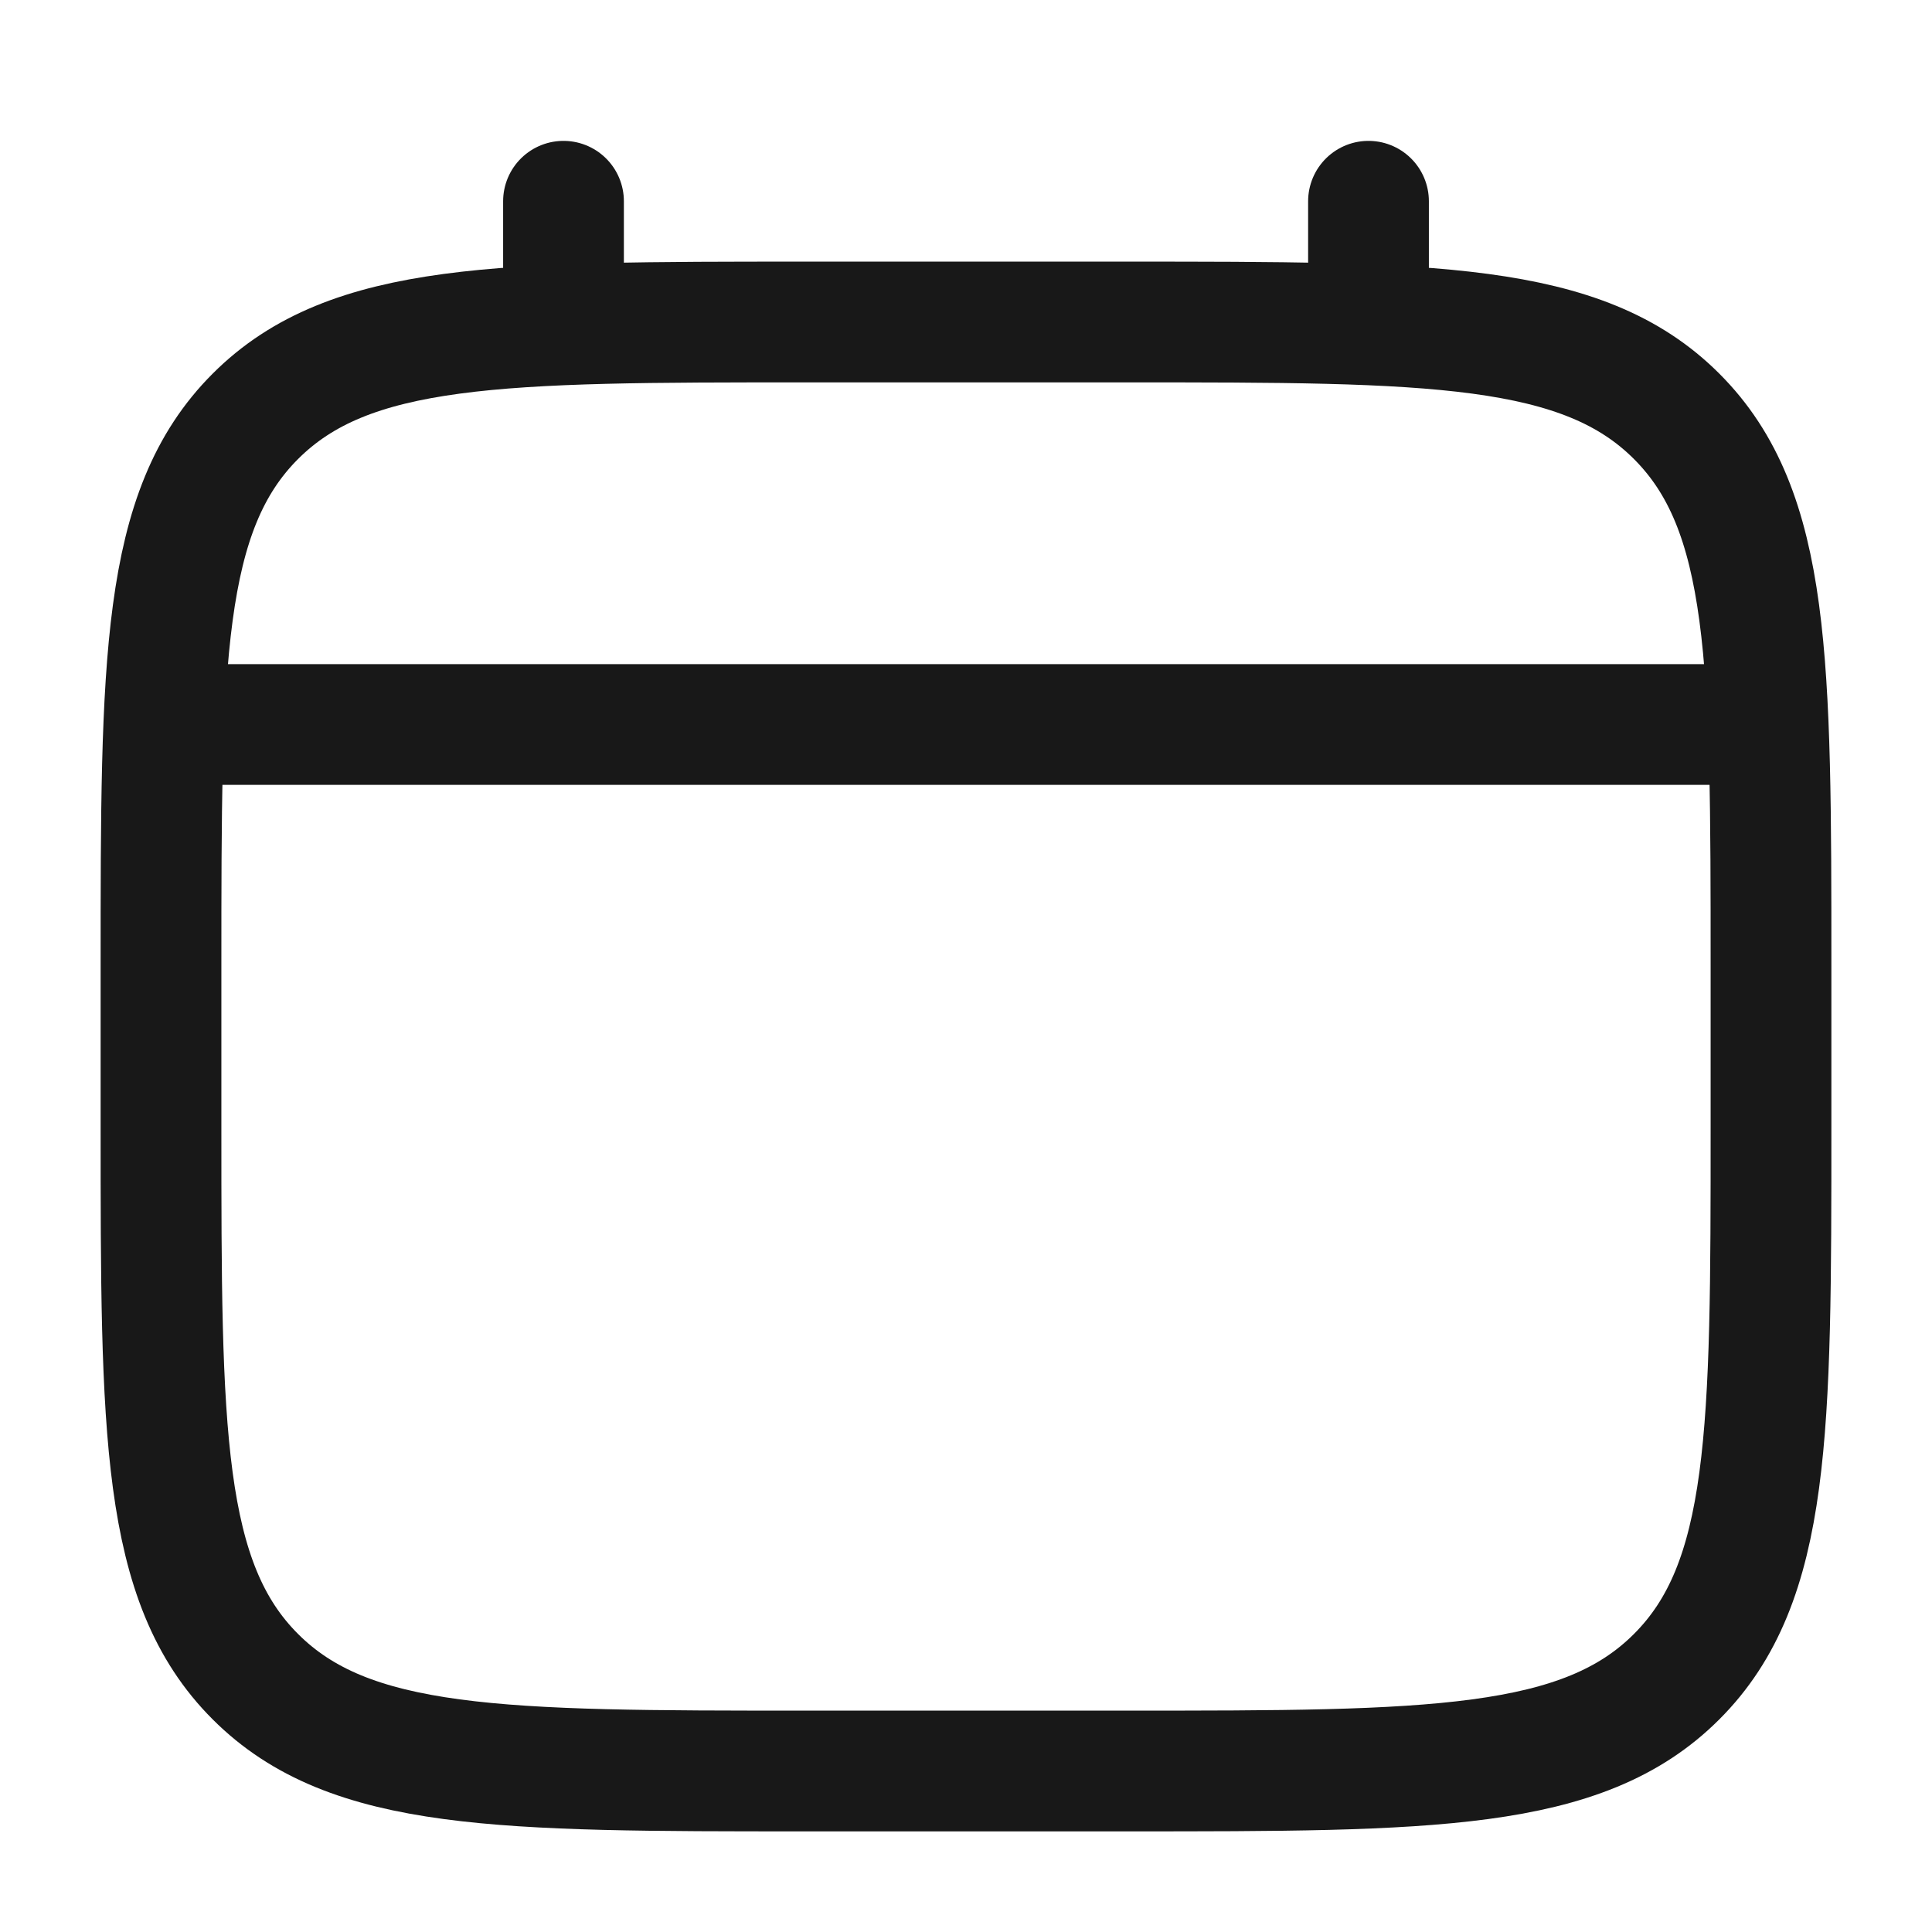
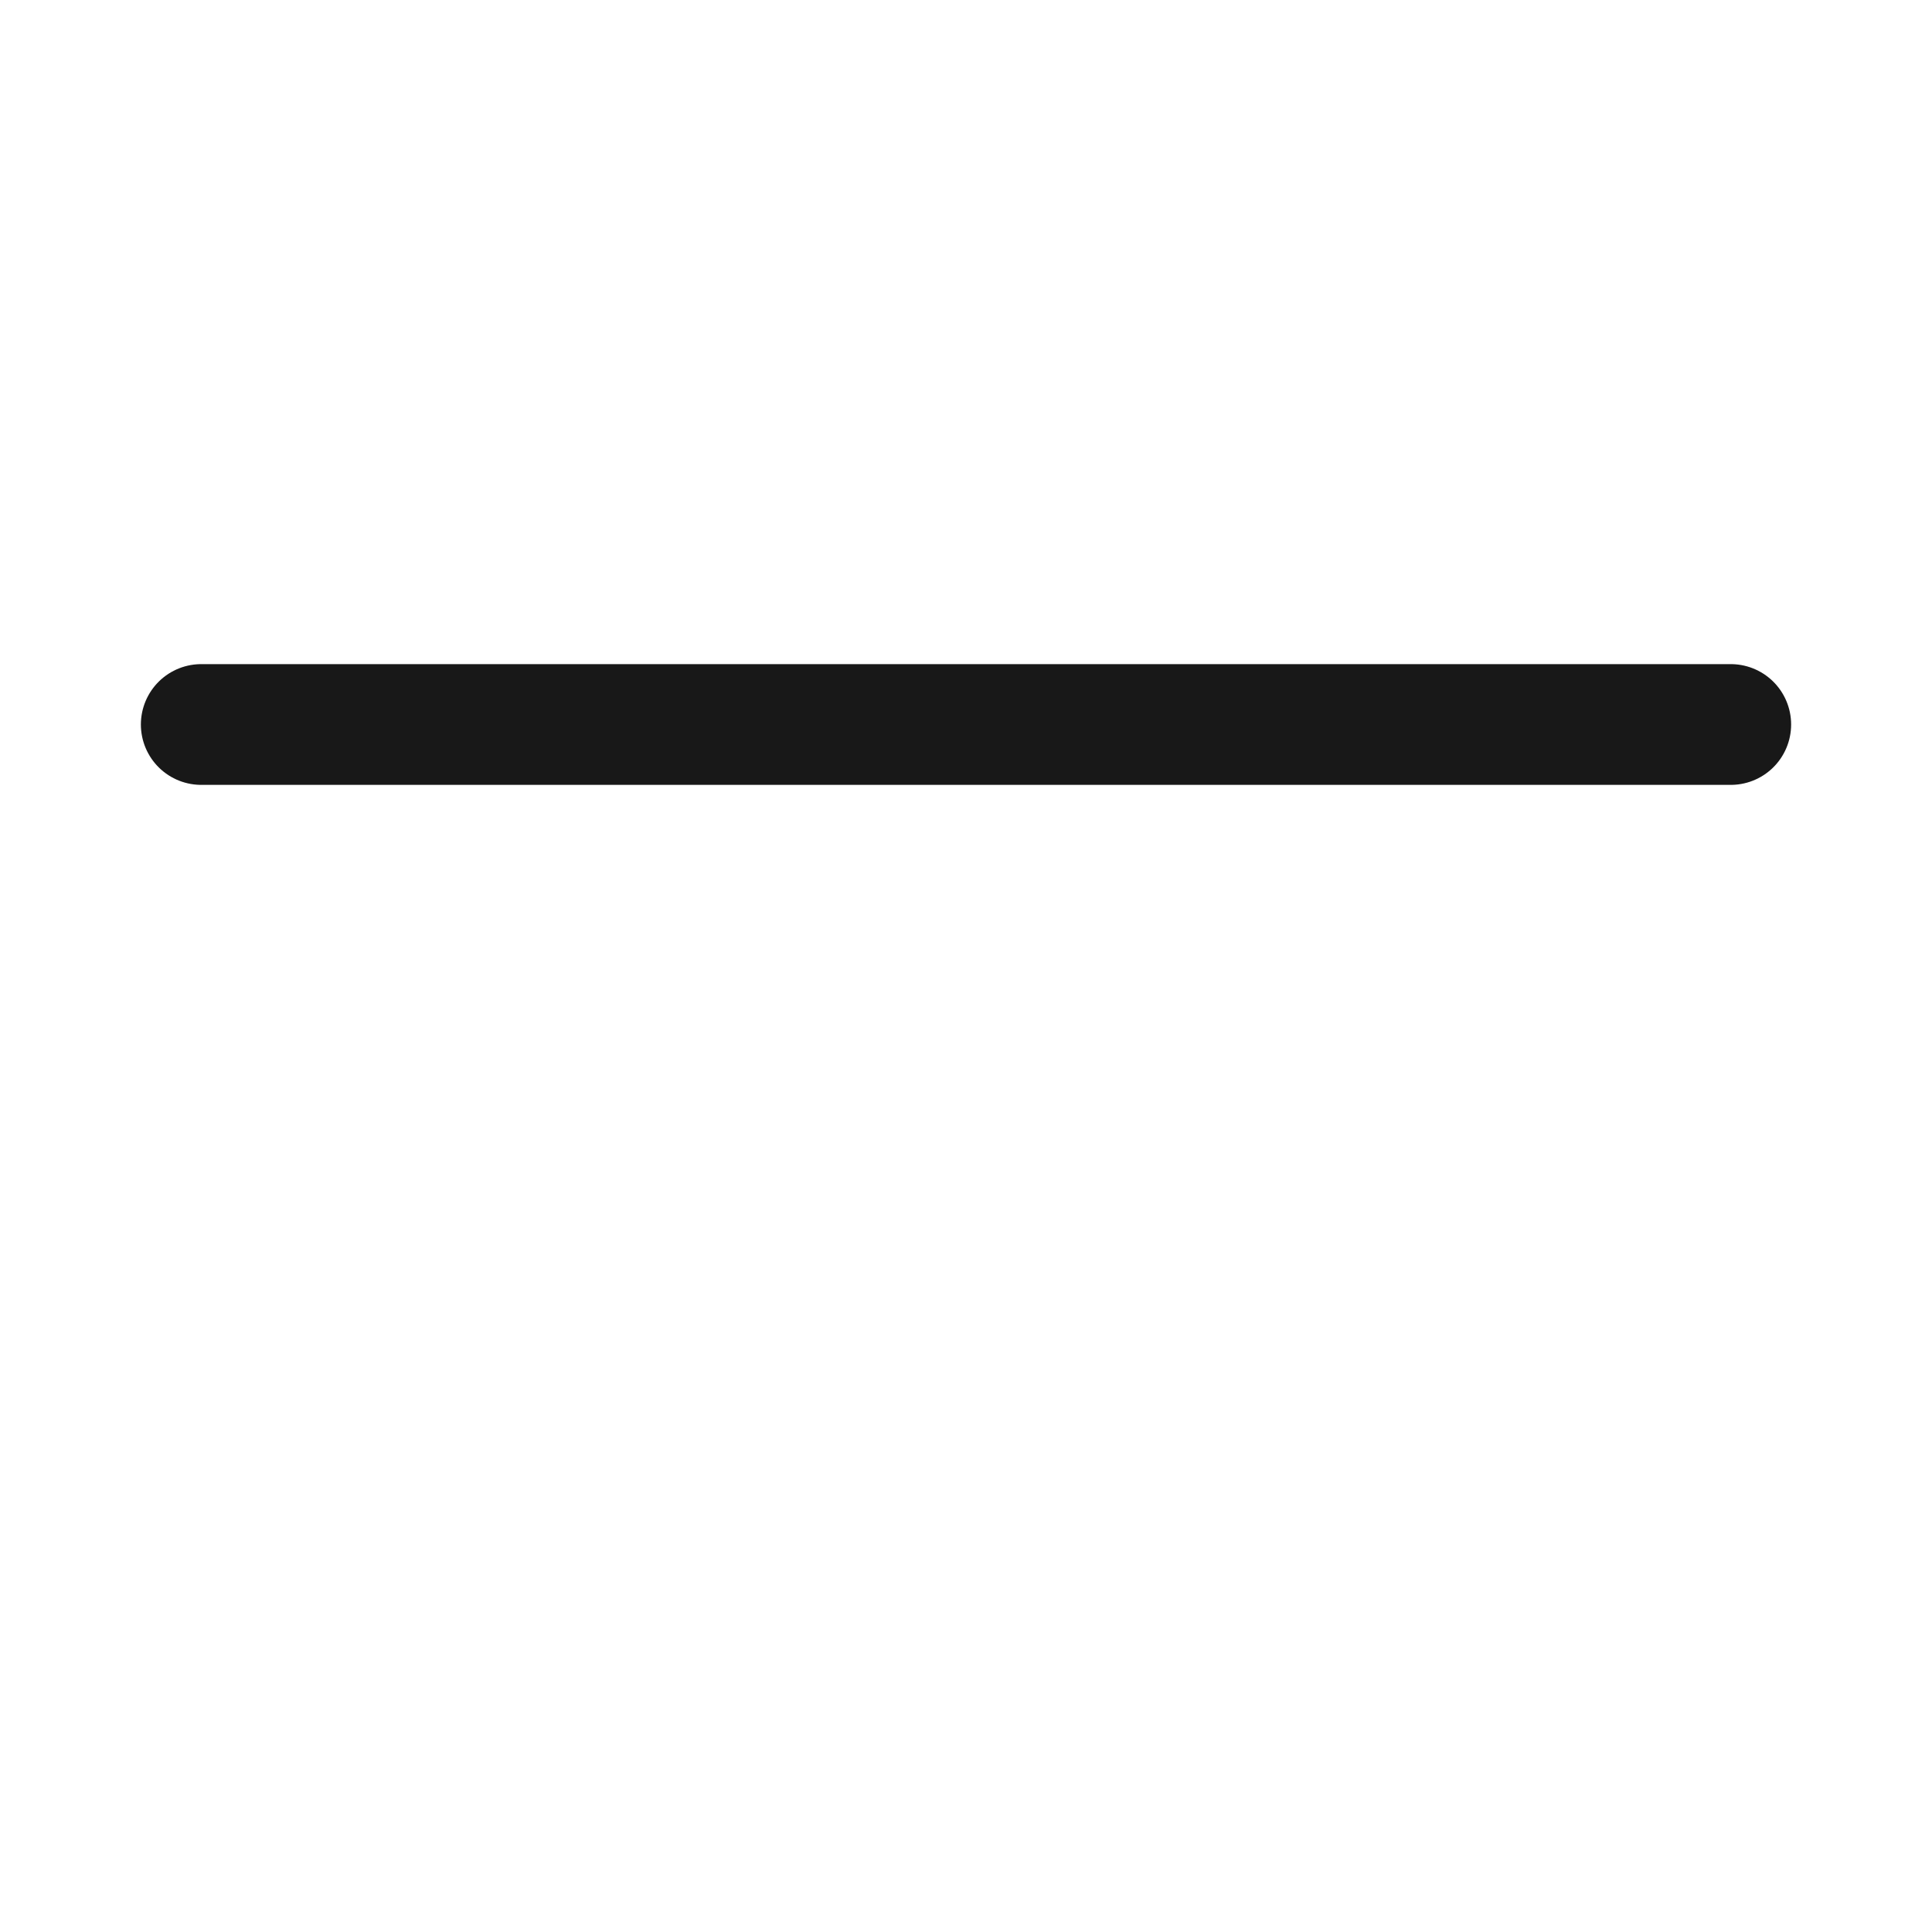
<svg xmlns="http://www.w3.org/2000/svg" width="24" height="24" viewBox="0 0 24 24" fill="none">
-   <path d="M2 12C2 8.229 2 6.343 3.172 5.172C4.343 4 6.229 4 10 4H14C17.771 4 19.657 4 20.828 5.172C22 6.343 22 8.229 22 12V14C22 17.771 22 19.657 20.828 20.828C19.657 22 17.771 22 14 22H10C6.229 22 4.343 22 3.172 20.828C2 19.657 2 17.771 2 14V12Z" stroke="#181818" stroke-width="1.5" />
-   <path d="M7 4V2.5" stroke="#181818" stroke-width="1.5" stroke-linecap="round" />
-   <path d="M17 4V2.5" stroke="#181818" stroke-width="1.5" stroke-linecap="round" />
  <path d="M2.5 9H21.5" stroke="#181818" stroke-width="1.5" stroke-linecap="round" />
</svg>